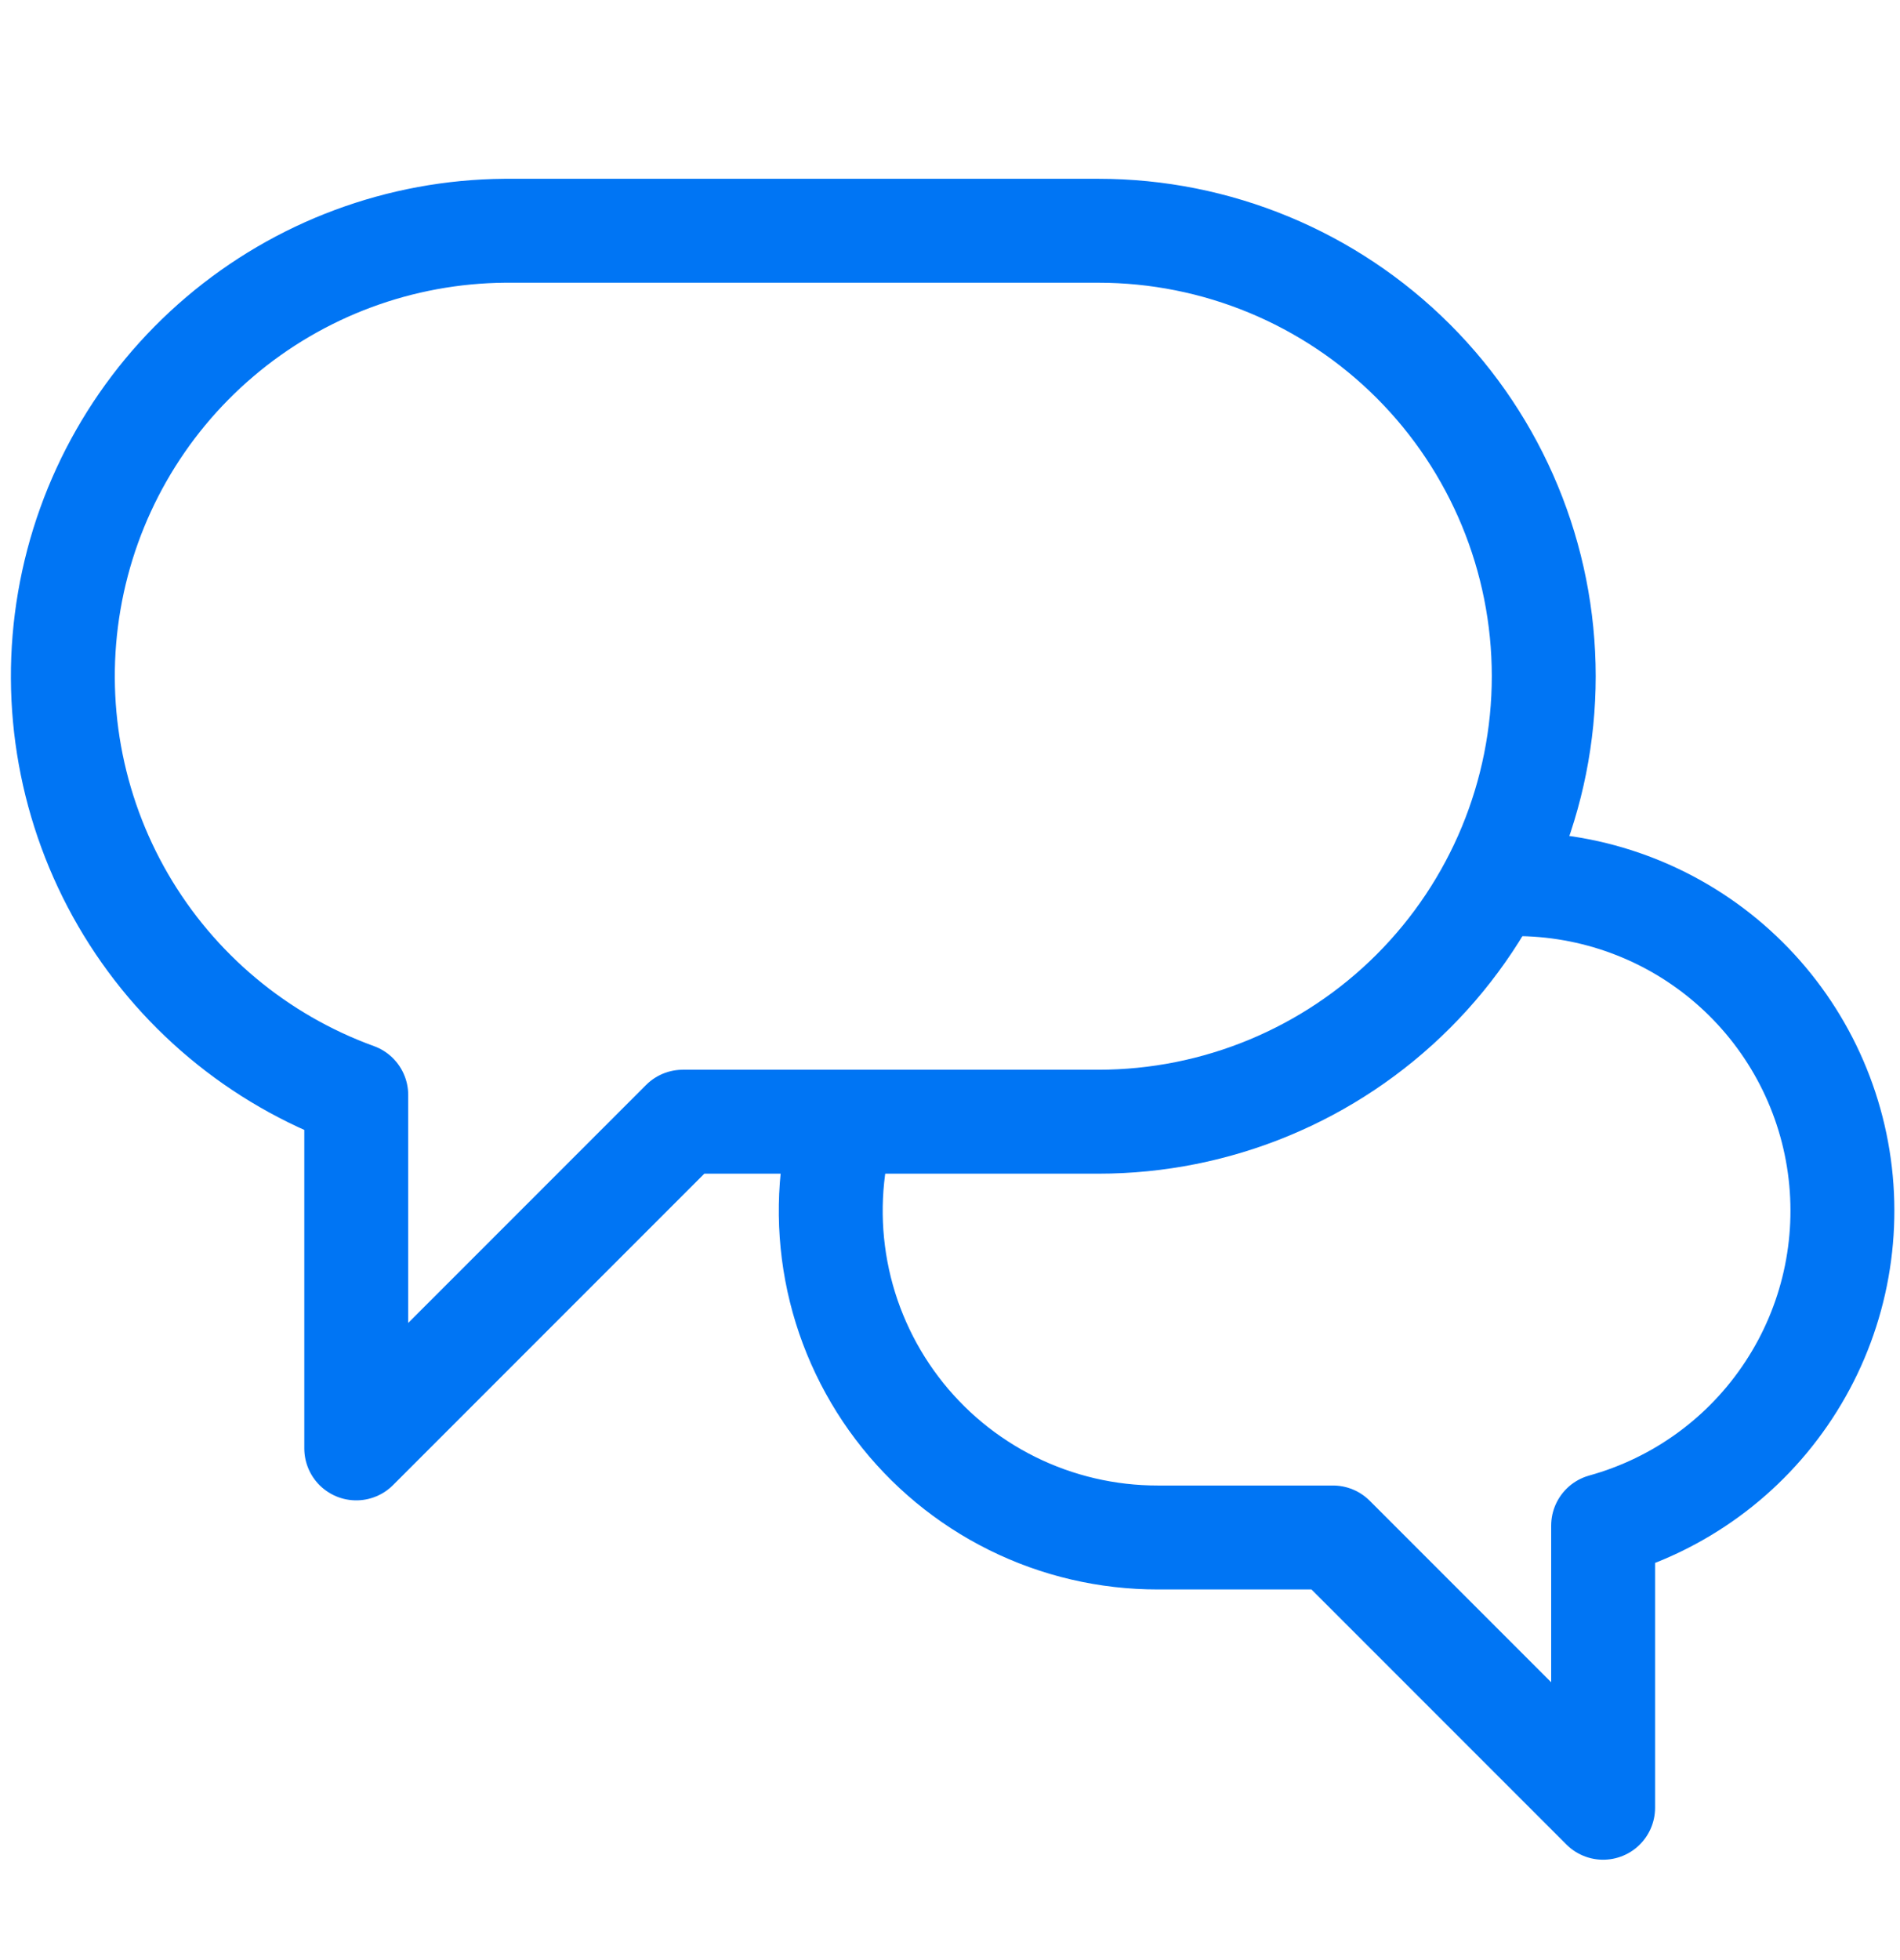
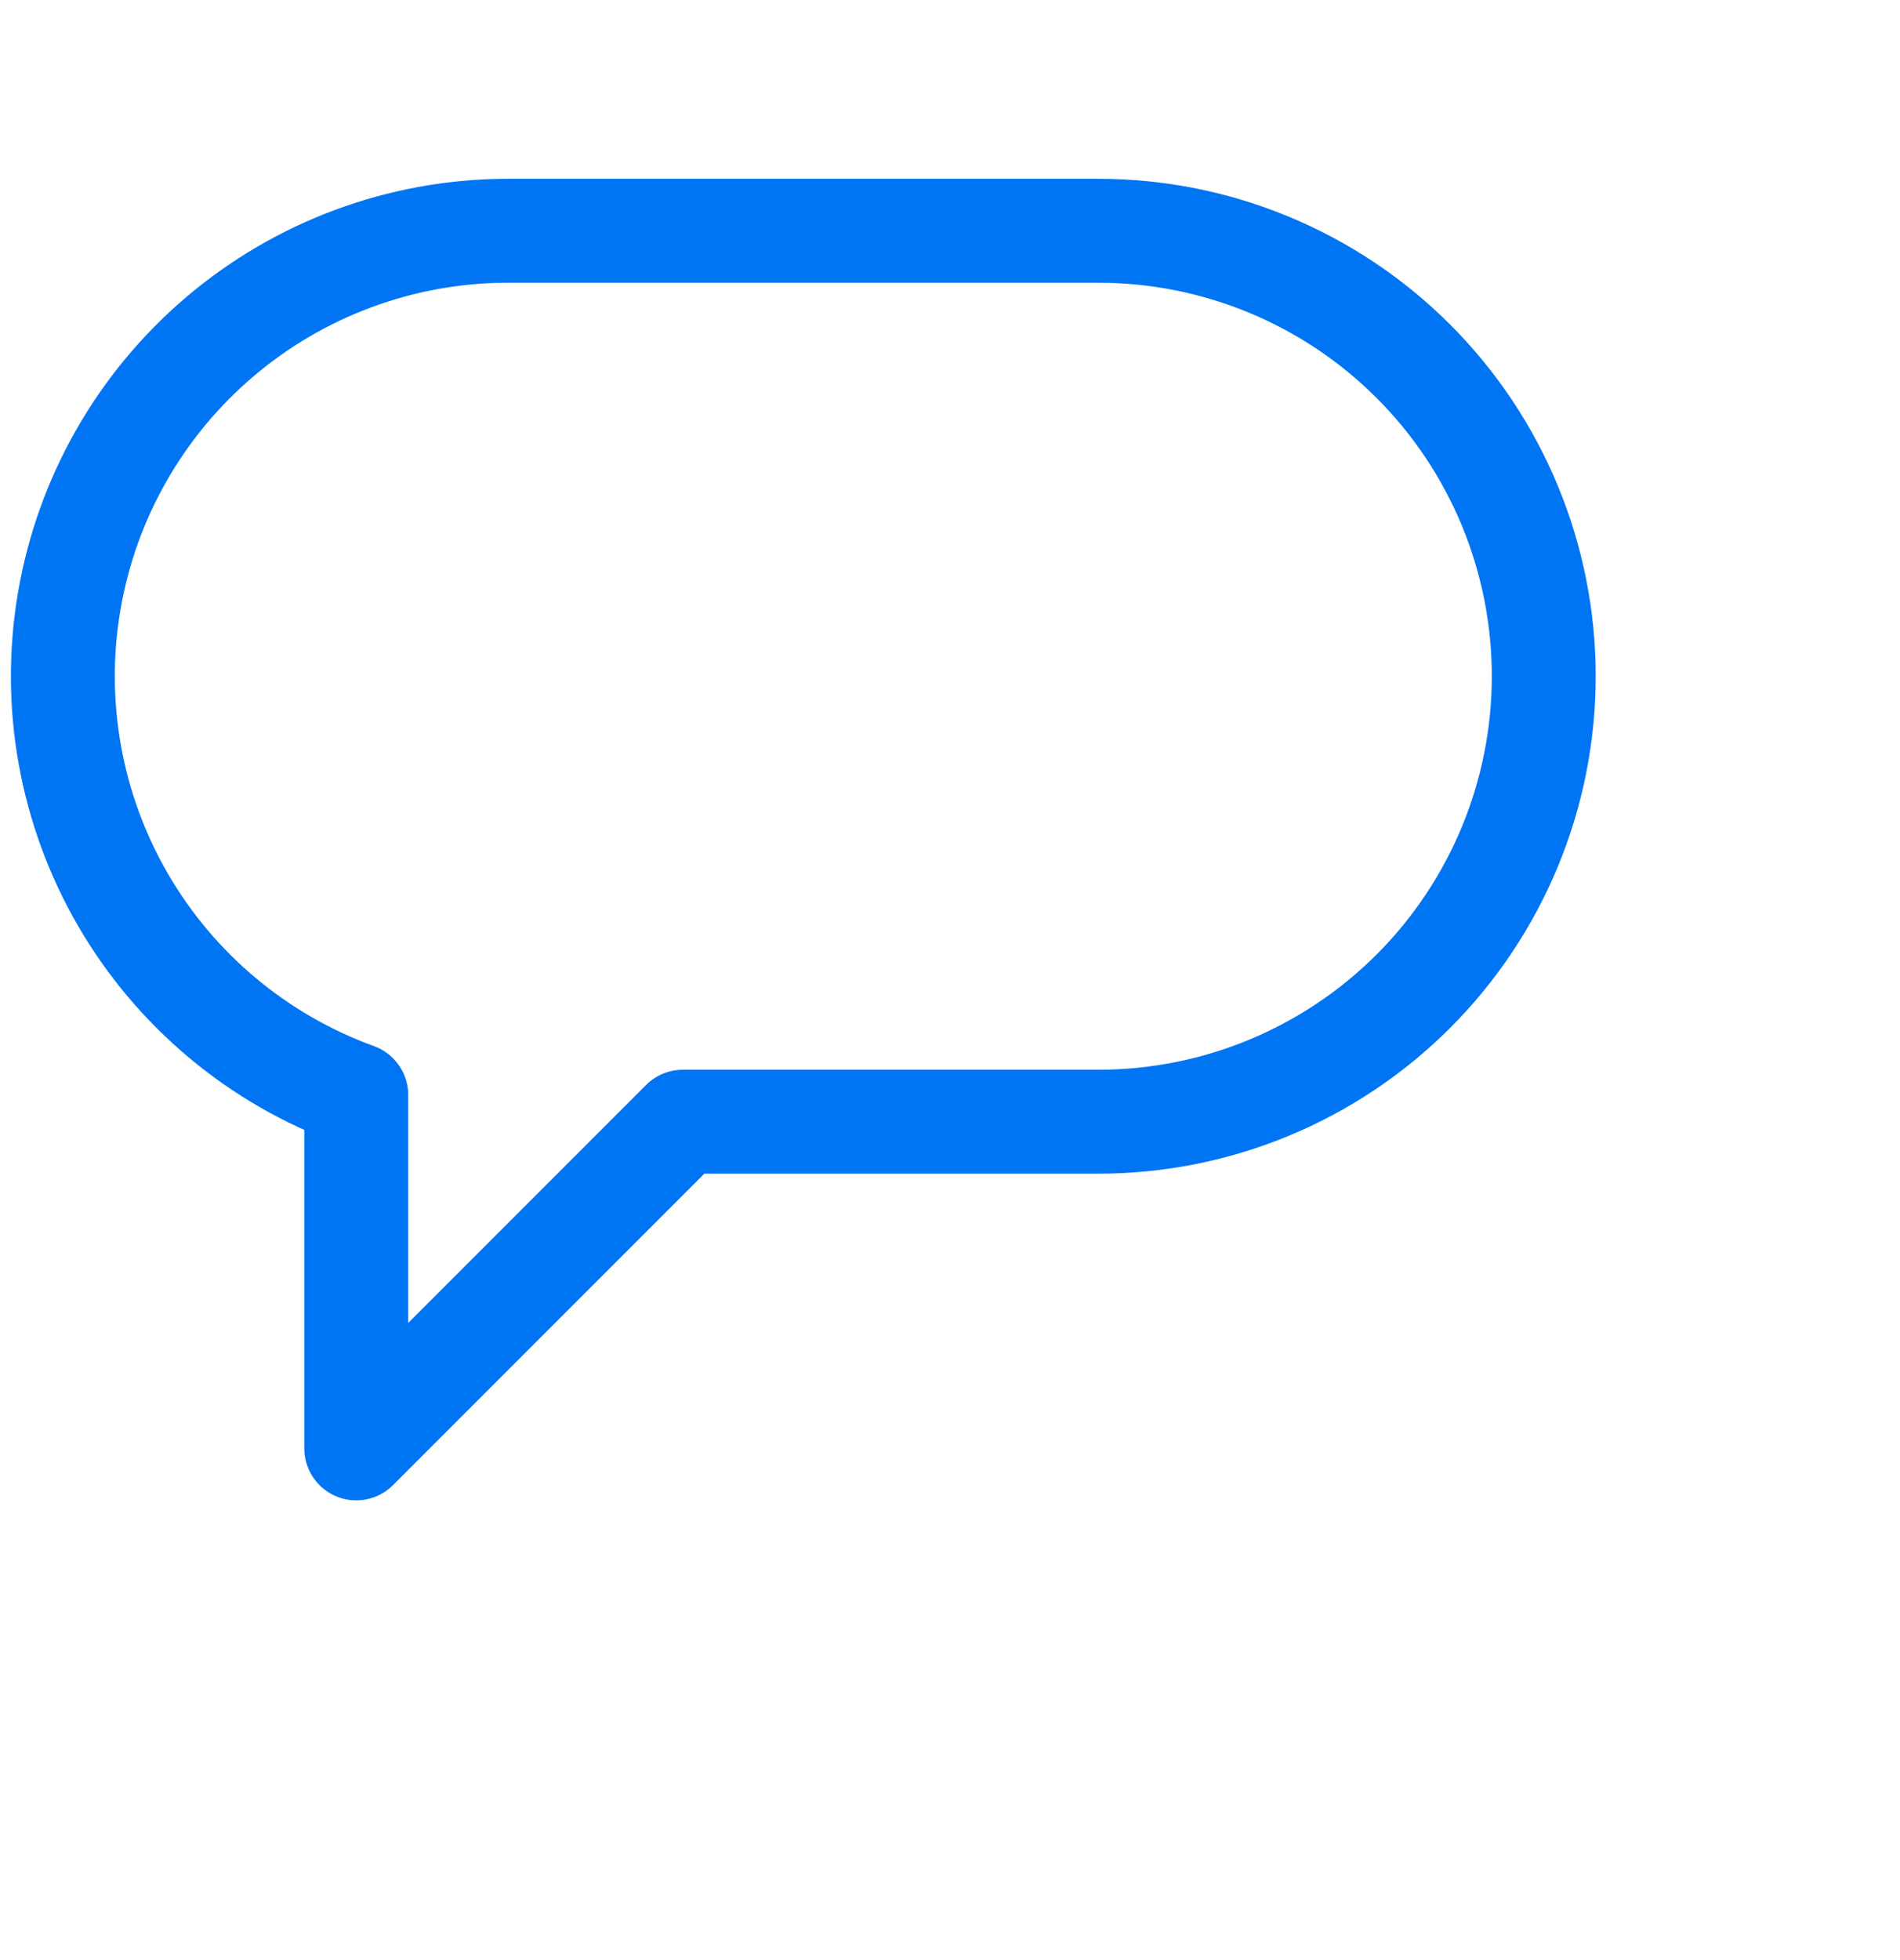
<svg xmlns="http://www.w3.org/2000/svg" width="32" height="33" viewBox="0 0 32 33" fill="none">
-   <path d="M14.2 18.885C13.968 19.704 13.929 20.565 14.086 21.402C14.243 22.238 14.593 23.027 15.106 23.705C15.62 24.384 16.284 24.934 17.047 25.312C17.809 25.69 18.649 25.886 19.5 25.885H22.45L27 30.435V25.685C28.284 25.329 29.396 24.519 30.127 23.404C30.859 22.291 31.161 20.949 30.978 19.628C30.795 18.308 30.138 17.099 29.131 16.227C28.123 15.354 26.833 14.878 25.5 14.885H25.15" stroke="#0075F4" stroke-width="1.75" stroke-linecap="round" stroke-linejoin="round" />
  <path d="M18.5 3.885H8.5C6.742 3.899 5.043 4.53 3.703 5.669C2.362 6.808 1.465 8.381 1.167 10.115C0.869 11.848 1.19 13.631 2.073 15.152C2.957 16.673 4.347 17.835 6 18.435V24.385L11.5 18.885H18.5C20.489 18.885 22.397 18.095 23.804 16.688C25.21 15.282 26 13.374 26 11.385C26 9.396 25.21 7.488 23.804 6.082C22.397 4.675 20.489 3.885 18.5 3.885Z" stroke="#0075F4" stroke-width="1.75" stroke-linecap="round" stroke-linejoin="round" />
</svg>